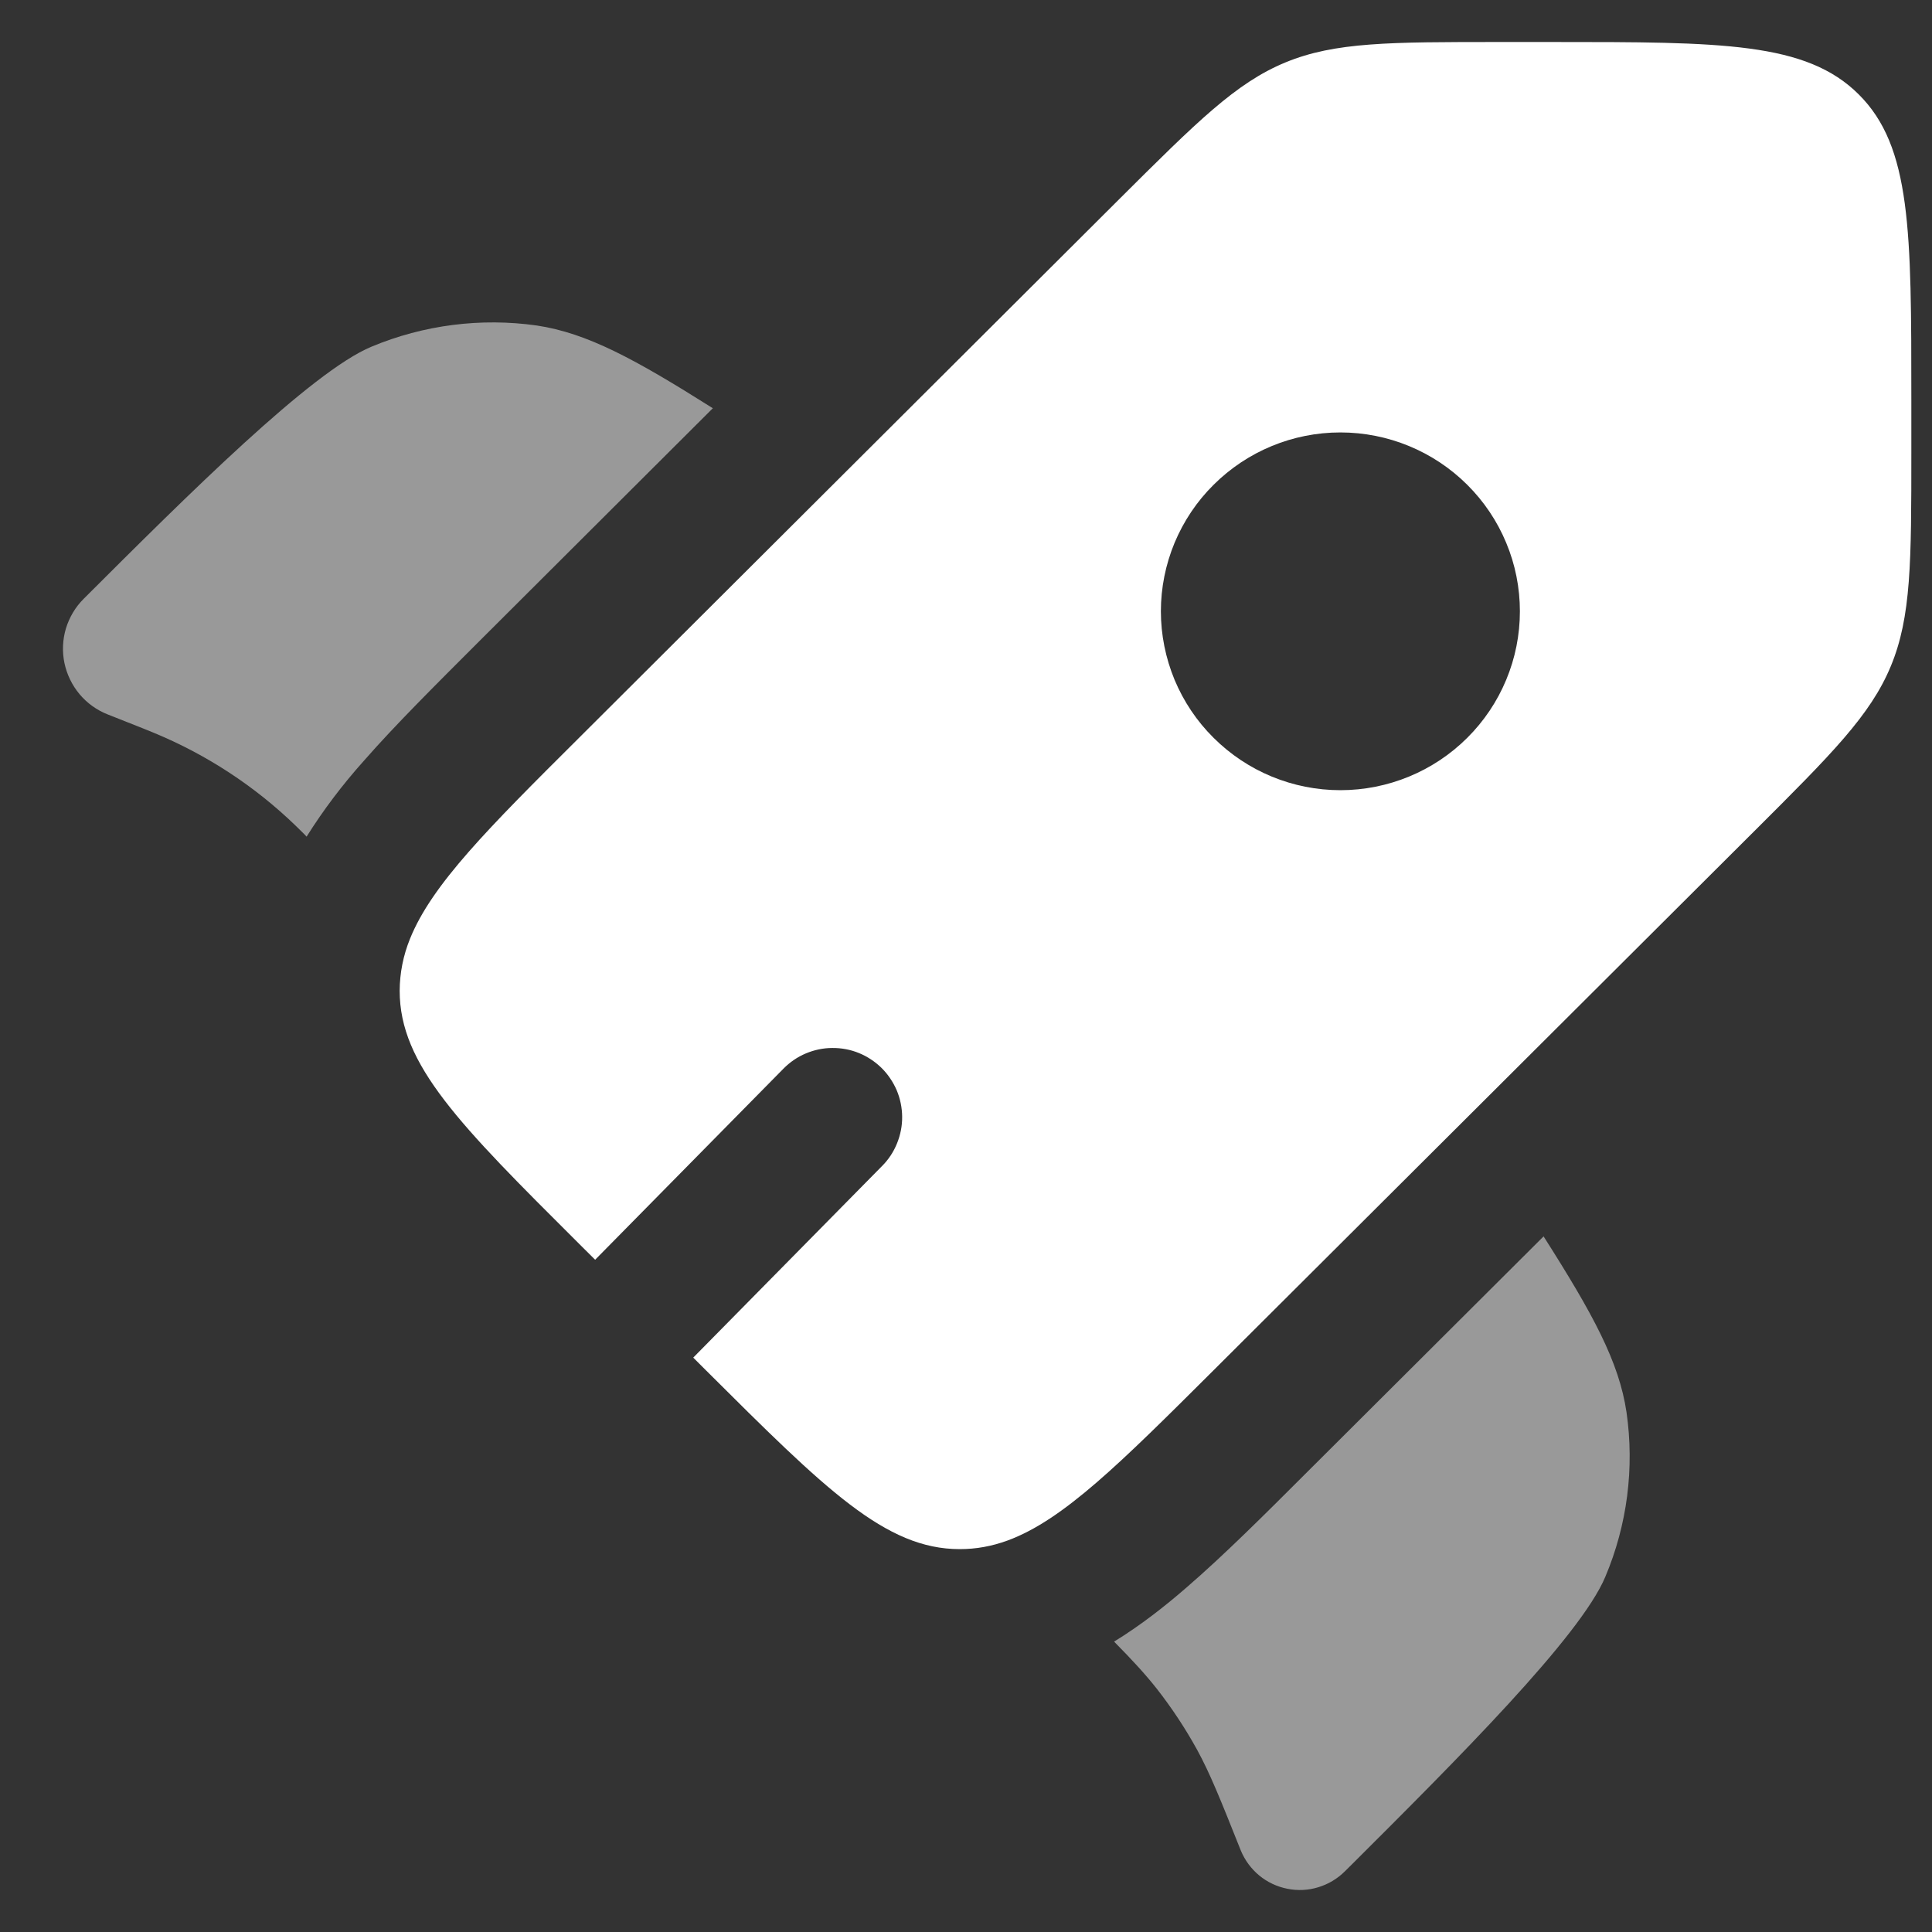
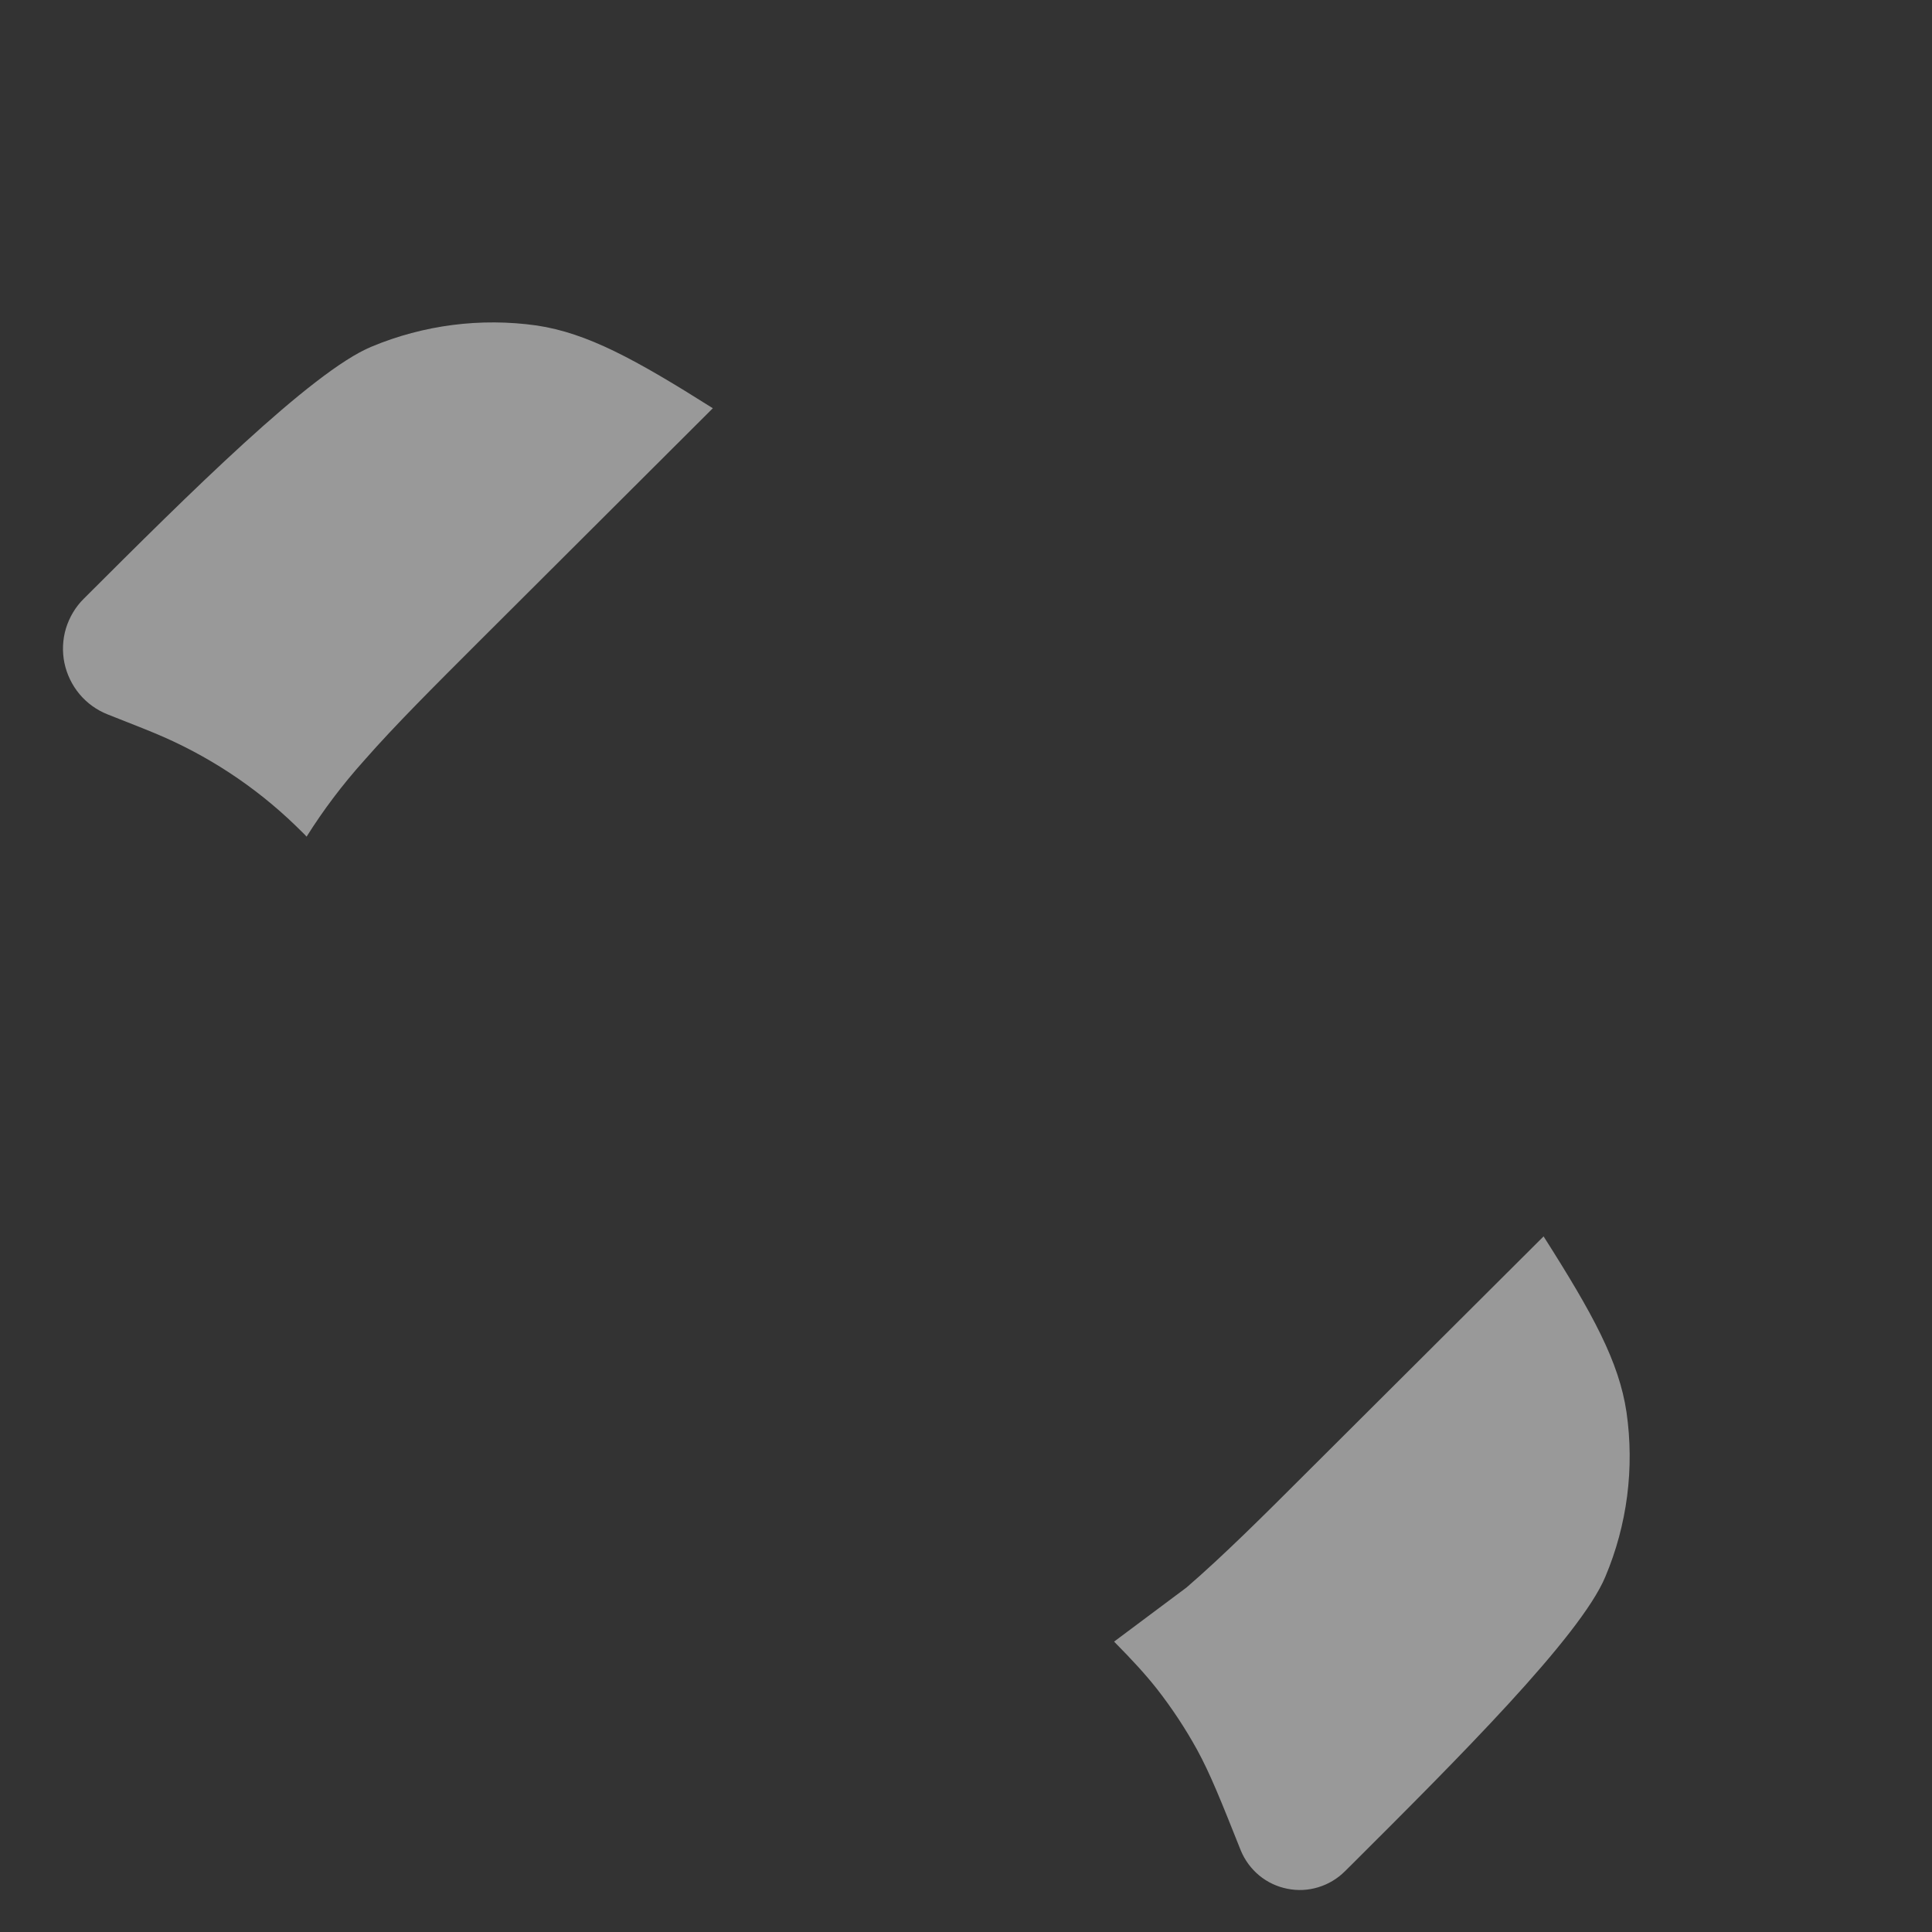
<svg xmlns="http://www.w3.org/2000/svg" width="23" height="23" viewBox="0 0 23 23" fill="none">
  <rect x="0" y="0" width="23" height="23" fill="#333333" stroke="none" />
-   <path fill-rule="evenodd" clip-rule="evenodd" d="M14.447 16.313L20.878 9.901C21.804 8.978 22.267 8.516 22.51 7.93C22.753 7.343 22.754 6.689 22.754 5.383V4.76C22.754 2.751 22.754 1.747 22.128 1.124C21.502 0.5 20.496 0.5 18.482 0.5H17.855C16.546 0.5 15.892 0.5 15.303 0.743C14.714 0.986 14.251 1.448 13.324 2.371L6.894 8.783C5.811 9.861 5.141 10.531 4.881 11.176C4.801 11.373 4.759 11.582 4.758 11.795C4.758 12.677 5.469 13.387 6.894 14.807L7.085 14.997L9.327 12.722C9.403 12.645 9.493 12.583 9.593 12.541C9.693 12.499 9.8 12.476 9.908 12.476C10.017 12.475 10.124 12.495 10.225 12.536C10.325 12.577 10.416 12.637 10.494 12.713C10.571 12.789 10.632 12.88 10.675 12.979C10.717 13.079 10.739 13.186 10.74 13.295C10.741 13.403 10.72 13.51 10.679 13.611C10.639 13.711 10.579 13.803 10.502 13.88L8.253 16.162L8.404 16.313C9.828 17.732 10.541 18.442 11.425 18.442C11.621 18.442 11.808 18.408 11.996 18.339C12.659 18.095 13.337 17.419 14.447 16.313ZM17.468 8.783C17.067 9.183 16.523 9.407 15.957 9.407C15.391 9.407 14.848 9.183 14.447 8.783C14.248 8.586 14.091 8.351 13.983 8.093C13.876 7.834 13.82 7.557 13.82 7.277C13.82 6.998 13.876 6.72 13.983 6.462C14.091 6.204 14.248 5.969 14.447 5.772C14.848 5.372 15.391 5.148 15.957 5.148C16.523 5.148 17.067 5.372 17.468 5.772C17.666 5.969 17.824 6.204 17.931 6.462C18.039 6.72 18.094 6.998 18.094 7.277C18.094 7.557 18.039 7.834 17.931 8.093C17.824 8.351 17.666 8.586 17.468 8.783Z" fill="white" />
-   <path opacity="0.5" d="M8.486 4.86L5.689 7.65C5.176 8.163 4.704 8.632 4.331 9.058C4.079 9.339 3.851 9.64 3.65 9.96L3.624 9.932L3.519 9.829C3.032 9.358 2.46 8.984 1.834 8.725L1.699 8.67L1.282 8.505C1.152 8.454 1.037 8.371 0.947 8.264C0.858 8.157 0.796 8.03 0.767 7.893C0.739 7.757 0.745 7.615 0.785 7.481C0.826 7.348 0.898 7.226 0.997 7.128C2.229 5.898 3.708 4.423 4.423 4.127C5.044 3.868 5.724 3.781 6.39 3.875C6.99 3.965 7.558 4.274 8.486 4.86ZM13.263 19.543C13.489 19.772 13.637 19.934 13.773 20.106C13.951 20.334 14.111 20.576 14.251 20.83C14.407 21.116 14.529 21.421 14.772 22.031C14.82 22.146 14.895 22.248 14.992 22.328C15.088 22.407 15.203 22.461 15.325 22.485C15.448 22.51 15.575 22.504 15.694 22.467C15.813 22.431 15.922 22.366 16.011 22.277L16.103 22.186C17.335 20.957 18.814 19.483 19.111 18.771C19.372 18.153 19.459 17.475 19.363 16.811C19.274 16.212 18.965 15.645 18.376 14.719L15.569 17.517C15.044 18.042 14.562 18.522 14.125 18.899C13.865 19.125 13.579 19.349 13.263 19.543Z" fill="white" />
+   <path opacity="0.5" d="M8.486 4.86L5.689 7.65C5.176 8.163 4.704 8.632 4.331 9.058C4.079 9.339 3.851 9.64 3.65 9.96L3.624 9.932L3.519 9.829C3.032 9.358 2.46 8.984 1.834 8.725L1.699 8.67L1.282 8.505C1.152 8.454 1.037 8.371 0.947 8.264C0.858 8.157 0.796 8.03 0.767 7.893C0.739 7.757 0.745 7.615 0.785 7.481C0.826 7.348 0.898 7.226 0.997 7.128C2.229 5.898 3.708 4.423 4.423 4.127C5.044 3.868 5.724 3.781 6.39 3.875C6.99 3.965 7.558 4.274 8.486 4.86ZM13.263 19.543C13.489 19.772 13.637 19.934 13.773 20.106C13.951 20.334 14.111 20.576 14.251 20.83C14.407 21.116 14.529 21.421 14.772 22.031C14.82 22.146 14.895 22.248 14.992 22.328C15.088 22.407 15.203 22.461 15.325 22.485C15.448 22.51 15.575 22.504 15.694 22.467C15.813 22.431 15.922 22.366 16.011 22.277L16.103 22.186C17.335 20.957 18.814 19.483 19.111 18.771C19.372 18.153 19.459 17.475 19.363 16.811C19.274 16.212 18.965 15.645 18.376 14.719L15.569 17.517C15.044 18.042 14.562 18.522 14.125 18.899Z" fill="white" />
</svg>